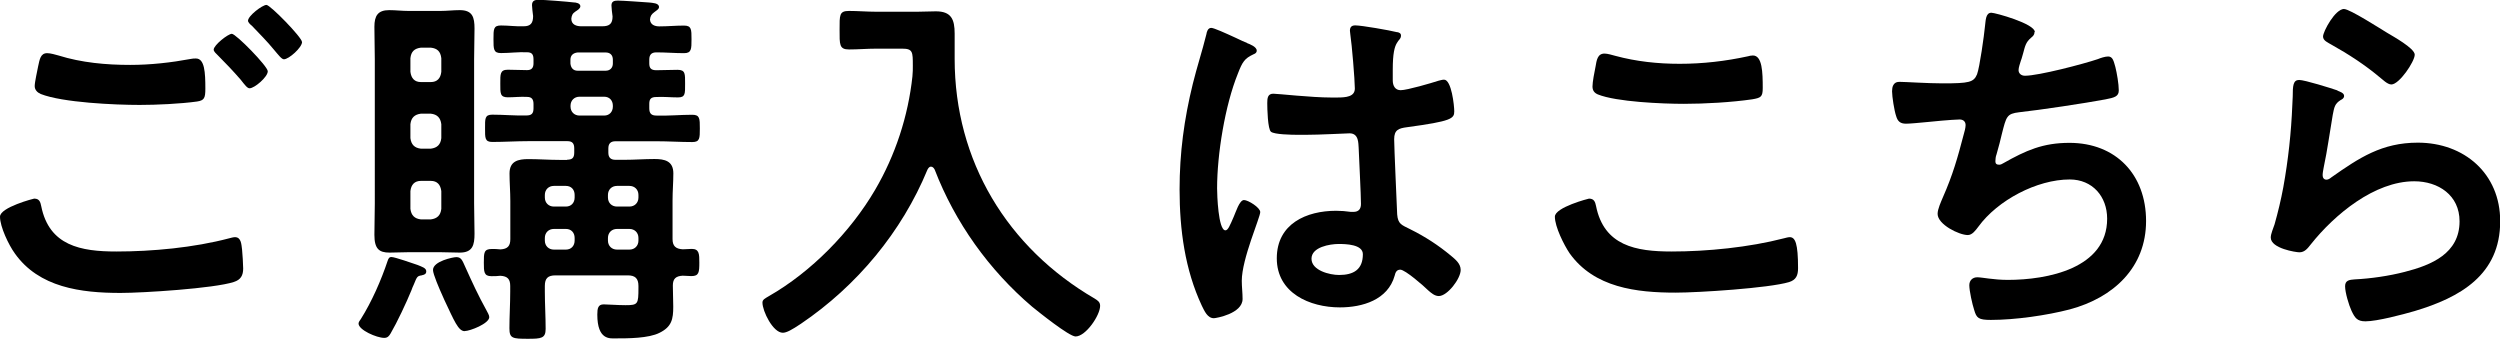
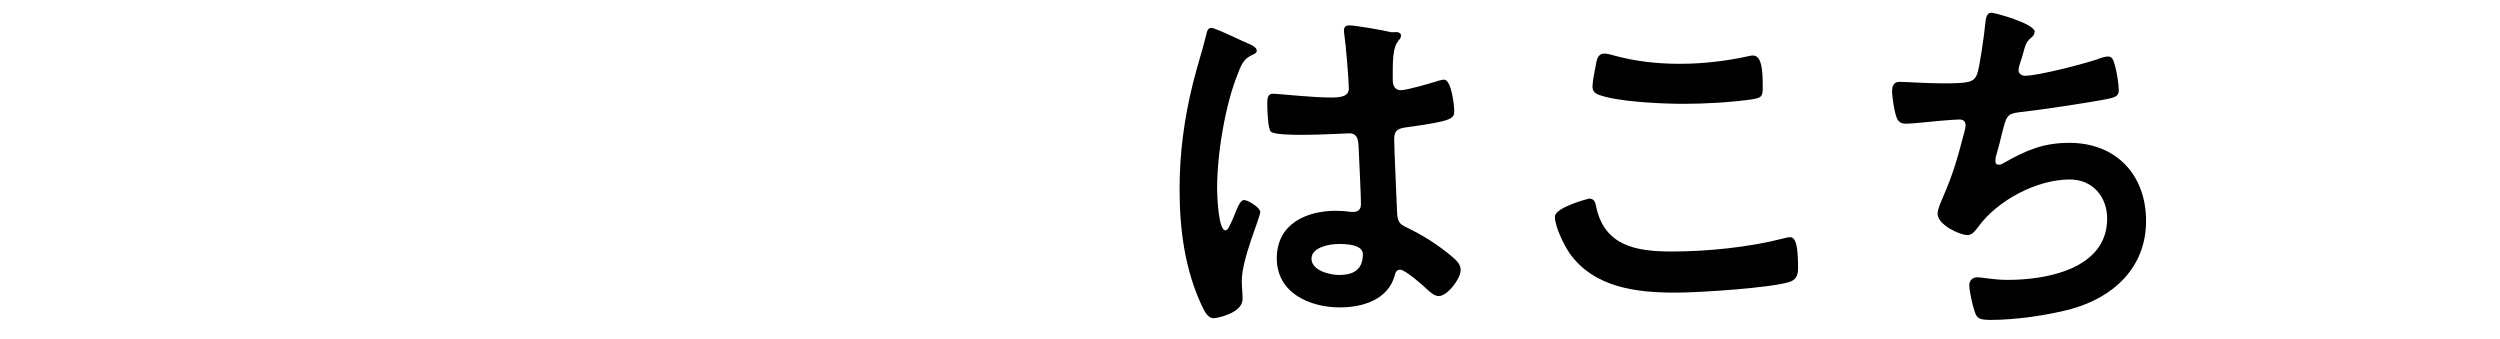
<svg xmlns="http://www.w3.org/2000/svg" id="_レイヤー_2" viewBox="0 0 249.2 33.77">
  <defs>
    <style>.cls-1{fill:#000;stroke-width:0px;}</style>
  </defs>
  <g id="top">
    <g id="header">
      <g id="back">
-         <path class="cls-1" d="M3.43,19.8c.49,0,.6.34.68.75.79,3.95,3.95,4.52,7.49,4.52s7.72-.38,11.26-1.32c.15-.04.41-.11.56-.11.64,0,.64.75.71,1.24.04.38.11,1.51.11,1.88,0,.68-.23,1.13-.94,1.35-1.96.64-9.03,1.09-11.29,1.09-3.92,0-8.13-.53-10.54-3.95-.6-.83-1.47-2.64-1.47-3.65,0-.94,3.39-1.81,3.43-1.81ZM5.83,5.53c2.3.72,4.74.94,7.15.94,2.03,0,4.07-.23,6.06-.6.15-.04.34-.04.49-.04.87,0,.94,1.39.94,3.01,0,.94-.11,1.17-.83,1.28-1.66.23-4.03.34-5.72.34-2.45,0-7.68-.23-9.86-1.09-.34-.15-.6-.41-.6-.79,0-.41.26-1.51.34-1.96.15-.68.23-1.32.9-1.32.34,0,.83.15,1.13.23ZM26.69,7.11c0,.56-1.32,1.69-1.81,1.69-.23,0-.45-.3-.9-.87-.72-.83-1.51-1.66-2.3-2.45-.11-.11-.38-.34-.38-.53,0-.45,1.43-1.58,1.81-1.58.41,0,3.58,3.24,3.58,3.73ZM30.11,4.18c0,.56-1.32,1.73-1.81,1.73-.23,0-.56-.45-.98-.94-.71-.87-1.47-1.62-2.22-2.41-.15-.11-.38-.34-.38-.49,0-.49,1.43-1.58,1.84-1.58.38,0,3.54,3.24,3.54,3.69Z" />
-         <path class="cls-1" d="M42.07,27.44c-.49.08-.49.11-.83.94-.08.15-.15.34-.23.56-.49,1.2-1.43,3.2-2.07,4.29-.15.26-.3.45-.64.45-.75,0-2.56-.79-2.56-1.43,0-.15.15-.34.23-.45,1.09-1.73,2.03-3.88,2.67-5.8.08-.23.15-.38.38-.38.34,0,2.15.64,2.6.79.45.19.87.3.87.64,0,.26-.19.34-.41.38ZM47.26,20.29c0,1.02.04,2,.04,3.01,0,1.13-.19,1.88-1.47,1.88-.64,0-1.28-.04-1.92-.04h-3.2c-.64,0-1.24.04-1.88.04-1.05,0-1.51-.38-1.51-1.77,0-1.05.04-2.07.04-3.12V5.91c0-1.05-.04-2.15-.04-3.24s.34-1.66,1.47-1.66c.64,0,1.28.08,1.92.08h3.2c.64,0,1.28-.08,1.92-.08,1.28,0,1.47.72,1.47,1.84,0,1.02-.04,2.03-.04,3.05v14.38ZM43.99,5.8c-.08-.68-.41-.98-1.05-1.05h-.98c-.64.08-.98.38-1.05,1.05v1.36c.08.64.41,1.02,1.05,1.02h.98c.64,0,.98-.38,1.05-1.02v-1.36ZM41.96,11.33c-.64.08-.98.41-1.05,1.05v1.39c.08.64.41.98,1.05,1.05h.98c.64-.08.98-.41,1.05-1.05v-1.39c-.08-.64-.41-.98-1.05-1.05h-.98ZM41.96,18.03c-.64,0-.98.38-1.05,1.02v1.77c.08.64.41.98,1.05,1.05h.98c.64-.08.98-.41,1.05-1.05v-1.77c-.08-.64-.41-1.02-1.05-1.02h-.98ZM46.32,33.01c-.64,0-1.05-1.05-2.03-3.12-.04-.08-.08-.19-.15-.34-.34-.75-.98-2.22-.98-2.64,0-.87,2-1.28,2.33-1.28.49,0,.6.34.87.94.75,1.66,1.28,2.82,2.15,4.4.08.15.26.45.26.64,0,.64-1.92,1.39-2.45,1.39ZM56.52,15.92c.53,0,.72-.19.72-.72v-.41c0-.49-.19-.72-.68-.72h-3.88c-1.2,0-2.41.08-3.61.08-.75,0-.72-.41-.72-1.36s-.04-1.36.72-1.36c1.13,0,2.26.11,3.39.08.53,0,.72-.19.72-.72v-.41c0-.45-.15-.72-.64-.72-.64-.04-1.28.04-1.92.04-.79,0-.75-.41-.75-1.39,0-.9-.04-1.36.75-1.36.64,0,1.28.04,1.92.04.45,0,.64-.23.64-.68v-.38c0-.49-.15-.72-.64-.72-.87-.04-1.73.08-2.6.08-.75,0-.75-.38-.75-1.39s0-1.36.75-1.36,1.51.11,2.26.08c.68,0,.94-.3.94-1.02-.04-.26-.11-.94-.11-1.09,0-.45.3-.53.68-.53.49,0,2.94.19,3.46.26.23,0,.68.08.68.38,0,.23-.26.38-.49.53-.3.19-.38.41-.41.72,0,.6.53.75.98.75h2.11c.72,0,1.02-.26,1.02-.98-.04-.26-.11-.9-.11-1.09,0-.41.26-.49.64-.49.53,0,2.52.15,3.12.19.3.04.98.04.98.45,0,.23-.26.34-.49.53-.26.19-.38.38-.41.72.04.53.49.68.94.68.83,0,1.62-.08,2.45-.08.75,0,.75.38.75,1.36s0,1.39-.75,1.39c-.9,0-1.84-.08-2.75-.08-.49,0-.71.23-.71.72v.38c0,.49.19.68.71.68.68,0,1.39-.04,2.11-.04.79,0,.75.41.75,1.39s.04,1.36-.71,1.36-1.43-.08-2.15-.04c-.53,0-.71.19-.71.68v.45c0,.53.23.72.71.72,1.2.04,2.37-.08,3.58-.08.75,0,.75.38.75,1.36s0,1.36-.75,1.36c-1.2,0-2.41-.08-3.58-.08h-4.07c-.49,0-.72.23-.72.72v.41c0,.49.23.72.72.72h.87c1.02,0,2-.08,3.01-.08s1.88.19,1.88,1.43c0,.87-.08,1.77-.08,2.71v3.84c0,.68.3.98,1.02,1.02.3,0,.6-.04.9-.04.75,0,.75.53.75,1.36,0,.98-.04,1.35-.79,1.35-.3,0-.6-.04-.87-.04-.68.04-.98.3-.98.98,0,.72.04,1.39.04,2.11,0,1.24-.15,2-1.36,2.6-1.09.56-3.16.56-4.4.56-.53,0-1.81.19-1.81-2.37,0-.64.08-1.02.64-1.02.45,0,1.32.08,2.18.08,1.24,0,1.28-.11,1.28-1.73v-.19c0-.75-.34-1.05-1.05-1.05h-7.23c-.75,0-1.05.3-1.05,1.05v.56c0,1.24.08,2.48.08,3.73,0,.94-.45.98-1.77.98-1.54,0-1.84-.04-1.84-1.05,0-1.2.08-2.41.08-3.65v-.56c0-.68-.26-.98-.98-1.02-.3.04-.6.04-.9.04-.75,0-.75-.45-.75-1.35,0-.98,0-1.36.79-1.36.26,0,.56,0,.87.04.71-.04.98-.34.98-1.02v-3.8c0-.94-.08-1.84-.08-2.75,0-1.24.87-1.43,1.88-1.43s2.07.08,3.09.08h.79ZM56.41,20.59c.53,0,.87-.38.87-.9v-.26c0-.53-.34-.9-.87-.9h-1.2c-.53,0-.9.38-.9.9v.26c0,.53.38.9.9.9h1.2ZM56.41,24.88c.53,0,.87-.38.87-.9v-.26c0-.53-.34-.9-.87-.9h-1.2c-.53,0-.9.38-.9.9v.26c0,.53.38.9.9.9h1.2ZM57.58,5.23c-.41.04-.72.26-.72.72v.38c.04.41.26.72.72.72h2.79c.45,0,.72-.3.72-.72v-.38c0-.45-.26-.72-.72-.72h-2.79ZM57.77,9.64c-.53,0-.9.38-.9.9v.08c0,.53.38.9.9.9h2.45c.53,0,.87-.38.87-.9v-.08c0-.53-.34-.9-.87-.9h-2.45ZM62.74,20.59c.53,0,.9-.38.9-.9v-.26c0-.53-.38-.9-.9-.9h-1.24c-.53,0-.9.38-.9.9v.26c0,.53.38.9.9.9h1.24ZM62.74,24.88c.53,0,.9-.38.9-.9v-.26c0-.53-.38-.9-.9-.9h-1.24c-.53,0-.9.38-.9.9v.26c0,.53.38.9.9.9h1.24Z" />
-         <path class="cls-1" d="M90.99,6.51c0-1.32,0-1.66-1.05-1.66h-2.6c-.9,0-1.81.08-2.71.08-.98,0-.94-.49-.94-1.96s-.04-1.88.94-1.88c.87,0,1.81.08,2.71.08h4.1c.64,0,1.24-.04,1.84-.04,1.54,0,1.88.79,1.88,2.22v2.52c0,10.16,5.23,18.82,13.97,23.9.3.19.53.34.53.72,0,.94-1.43,3.05-2.45,3.05-.64,0-3.69-2.45-4.33-2.97-4.29-3.65-7.68-8.39-9.71-13.66-.08-.15-.19-.3-.38-.3-.15,0-.26.15-.34.3-2.56,6.21-7.04,11.59-12.61,15.36-.9.6-1.43.9-1.81.9-.98,0-2.03-2.15-2.03-3.01,0-.3.26-.41.64-.64,4.22-2.41,8.13-6.4,10.58-10.58,2.03-3.46,3.31-7.38,3.73-11.33.04-.38.04-.72.04-1.09Z" />
-         <path class="cls-1" d="M124.29,4.29c.3.11.98.38.98.75,0,.23-.15.3-.34.38-.87.41-1.09.75-1.54,1.92-1.28,3.16-2.07,8.02-2.07,11.44,0,.6.11,4.18.83,4.18.26,0,.45-.49.83-1.36.19-.41.56-1.66,1.02-1.66.41,0,1.62.75,1.62,1.2,0,.53-1.84,4.67-1.84,6.85,0,.6.08,1.2.08,1.81,0,1.47-2.67,1.92-2.86,1.92-.64,0-.94-.72-1.2-1.24-1.69-3.61-2.22-7.6-2.22-11.59,0-3.65.45-7,1.32-10.54.41-1.66.94-3.27,1.35-4.93.04-.26.15-.64.49-.64.26,0,1.43.53,2.41.98.49.23.94.45,1.17.53ZM139.27,3.2c.19.04.38.11.38.34,0,.34-.23.41-.41.75-.23.38-.41,1.02-.41,2.67v1.05c0,.53.23.98.79.98.64,0,3.09-.72,3.76-.94.15-.04.41-.11.56-.11.75,0,1.02,2.6,1.02,3.16,0,.72-.26.98-4.71,1.58-.83.11-1.28.26-1.28,1.2,0,.75.26,6.51.3,7.49.08.98.45,1.05,1.28,1.47,1.51.75,2.79,1.58,4.07,2.64.45.38.98.79.98,1.43,0,.87-1.32,2.6-2.18,2.6-.41,0-.75-.3-1.05-.56-.41-.41-2.3-2.07-2.79-2.07-.38,0-.49.3-.56.6-.68,2.41-3.2,3.16-5.46,3.16-3.01,0-6.29-1.43-6.29-4.89s2.97-4.74,5.91-4.74c.49,0,.98.04,1.47.11h.26c.53,0,.75-.3.75-.79,0-.94-.19-4.52-.23-5.61-.04-.38.04-1.43-.9-1.43-.3,0-2.97.15-4.48.15h-.49c-.94,0-2.52-.04-2.86-.3-.34-.23-.38-2.37-.38-2.86s.04-.94.6-.94c.45,0,3.8.38,5.76.38h.6c.9,0,1.77-.08,1.77-.9s-.3-4.44-.45-5.38c0-.11-.04-.26-.04-.38,0-.34.15-.53.53-.53.64,0,3.43.49,4.18.68ZM133.44,24.32c-.87,0-2.71.3-2.71,1.47s1.81,1.62,2.75,1.62c1.43,0,2.37-.53,2.37-2.07,0-.98-1.69-1.02-2.41-1.02Z" />
+         <path class="cls-1" d="M124.29,4.29c.3.11.98.38.98.75,0,.23-.15.3-.34.38-.87.41-1.09.75-1.54,1.92-1.28,3.16-2.07,8.02-2.07,11.44,0,.6.11,4.18.83,4.18.26,0,.45-.49.83-1.36.19-.41.56-1.66,1.02-1.66.41,0,1.62.75,1.62,1.2,0,.53-1.84,4.67-1.84,6.85,0,.6.08,1.2.08,1.81,0,1.47-2.67,1.92-2.86,1.92-.64,0-.94-.72-1.2-1.24-1.69-3.61-2.22-7.6-2.22-11.59,0-3.65.45-7,1.32-10.54.41-1.66.94-3.27,1.35-4.93.04-.26.15-.64.49-.64.26,0,1.43.53,2.41.98.49.23.94.45,1.17.53ZM139.27,3.2c.19.04.38.11.38.34,0,.34-.23.41-.41.75-.23.38-.41,1.02-.41,2.67v1.05c0,.53.23.98.79.98.64,0,3.09-.72,3.76-.94.15-.04.41-.11.56-.11.75,0,1.02,2.6,1.02,3.16,0,.72-.26.98-4.71,1.58-.83.11-1.28.26-1.28,1.2,0,.75.26,6.51.3,7.49.08.98.45,1.05,1.28,1.47,1.51.75,2.79,1.58,4.07,2.64.45.38.98.79.98,1.43,0,.87-1.32,2.6-2.18,2.6-.41,0-.75-.3-1.05-.56-.41-.41-2.3-2.07-2.79-2.07-.38,0-.49.3-.56.6-.68,2.41-3.2,3.16-5.46,3.16-3.01,0-6.29-1.43-6.29-4.89s2.97-4.74,5.91-4.74c.49,0,.98.04,1.47.11h.26c.53,0,.75-.3.75-.79,0-.94-.19-4.52-.23-5.61-.04-.38.04-1.43-.9-1.43-.3,0-2.97.15-4.48.15h-.49c-.94,0-2.52-.04-2.86-.3-.34-.23-.38-2.37-.38-2.86s.04-.94.6-.94c.45,0,3.8.38,5.76.38c.9,0,1.77-.08,1.77-.9s-.3-4.44-.45-5.38c0-.11-.04-.26-.04-.38,0-.34.15-.53.53-.53.64,0,3.43.49,4.18.68ZM133.44,24.32c-.87,0-2.71.3-2.71,1.47s1.81,1.62,2.75,1.62c1.43,0,2.37-.53,2.37-2.07,0-.98-1.69-1.02-2.41-1.02Z" />
        <path class="cls-1" d="M158.41,19.8c.49,0,.6.34.68.72.79,3.99,3.99,4.55,7.53,4.55s7.72-.41,11.22-1.32c.15-.04.41-.11.56-.11.56,0,.83.64.83,3.09,0,.72-.19,1.17-.9,1.39-2,.6-9.03,1.05-11.29,1.05-3.92,0-8.13-.49-10.58-3.92-.56-.83-1.47-2.64-1.47-3.65,0-.94,3.39-1.81,3.43-1.81ZM159.04,6.66c.11-.64.19-1.32.9-1.32.3,0,.79.15,1.09.23,2.07.56,4.22.79,6.4.79,2.3,0,4.56-.26,6.81-.75.11-.04.34-.08.49-.08.94,0,.98,1.69.98,3.24,0,.9-.19.98-1.05,1.13-2.07.3-4.71.45-6.81.45s-6.74-.19-8.58-.94c-.34-.15-.53-.38-.53-.79,0-.45.19-1.43.3-1.96Z" />
        <path class="cls-1" d="M202.8,3.2c0,.26-.15.41-.34.56-.53.45-.6.83-.79,1.54-.08.23-.11.45-.23.75-.08.26-.23.68-.23.94,0,.3.23.56.64.56,1.35,0,5.83-1.17,7.27-1.66.26-.11.72-.26,1.02-.26.49,0,.56.53.72,1.05.15.6.34,1.69.34,2.33,0,.6-.41.72-1.35.9-2.03.38-6.48,1.05-8.58,1.28-1.24.15-1.28.41-1.73,2.18-.11.53-.3,1.2-.53,2.03-.08.19-.11.49-.11.68,0,.23.11.34.38.34.15,0,.3-.08.41-.15,2.26-1.28,3.95-2.03,6.59-2.03,4.63,0,7.64,3.16,7.64,7.79s-3.24,7.64-7.6,8.81c-2.3.6-5.46,1.05-7.87,1.05-1.24,0-1.43-.19-1.66-.98-.19-.56-.49-1.92-.49-2.48,0-.49.34-.79.79-.79.49,0,1.62.26,3.05.26,3.92,0,9.9-1.13,9.9-6.1,0-2.22-1.47-3.91-3.73-3.91-3.27,0-7.19,2.07-9.11,4.71-.26.34-.6.83-1.05.83-.87,0-3.01-1.05-3.01-2.11,0-.49.34-1.2.53-1.66.98-2.22,1.47-3.95,2.07-6.25.08-.26.19-.68.19-.94,0-.38-.26-.56-.6-.56-.23,0-.56.04-.79.04-.87.04-3.8.38-4.55.38-.56,0-.83-.23-.98-.75-.19-.53-.41-1.96-.41-2.48,0-.98.6-.94.79-.94.53,0,2.75.15,4.25.15,2.67,0,3.09-.11,3.43-.9.26-.68.71-3.91.79-4.78.08-.53.04-1.36.64-1.36.38,0,4.33,1.09,4.33,1.92Z" />
-         <path class="cls-1" d="M232.98,9.03c.26.11.68.23.68.53,0,.23-.19.34-.34.41-.6.38-.64.72-.79,1.47-.3,1.73-.53,3.5-.9,5.23-.04.23-.11.56-.11.79s.11.45.38.45c.19,0,.34-.11.49-.23,2.79-1.96,5.04-3.46,8.62-3.46,4.63,0,8.21,3.09,8.21,7.83,0,5.35-3.99,7.6-8.54,8.96-1.17.34-3.73,1.02-4.89,1.02-.83,0-1.05-.34-1.39-1.05-.26-.56-.64-1.81-.64-2.45,0-.6.45-.64.94-.68,1.62-.08,3.43-.34,5.01-.75,2.67-.68,5.46-1.84,5.46-5.04,0-2.6-2.11-3.99-4.52-3.99-3.95,0-7.94,3.31-10.31,6.29-.3.38-.6.79-1.13.79-.34,0-2.86-.38-2.86-1.47,0-.38.26-.94.38-1.32.34-1.2.64-2.45.87-3.69.49-2.71.79-5.46.9-8.21,0-.3.04-.56.04-.83,0-1.09.04-1.66.64-1.66.56,0,3.2.83,3.84,1.05ZM233.66.9c.56,0,3.61,1.96,4.29,2.37.56.34,2.75,1.54,2.75,2.18,0,.68-1.54,2.97-2.33,2.97-.41,0-.9-.53-1.2-.75-1.43-1.2-3.12-2.3-4.74-3.2-.38-.23-.87-.41-.87-.83,0-.49,1.2-2.75,2.11-2.75Z" />
      </g>
    </g>
  </g>
</svg>